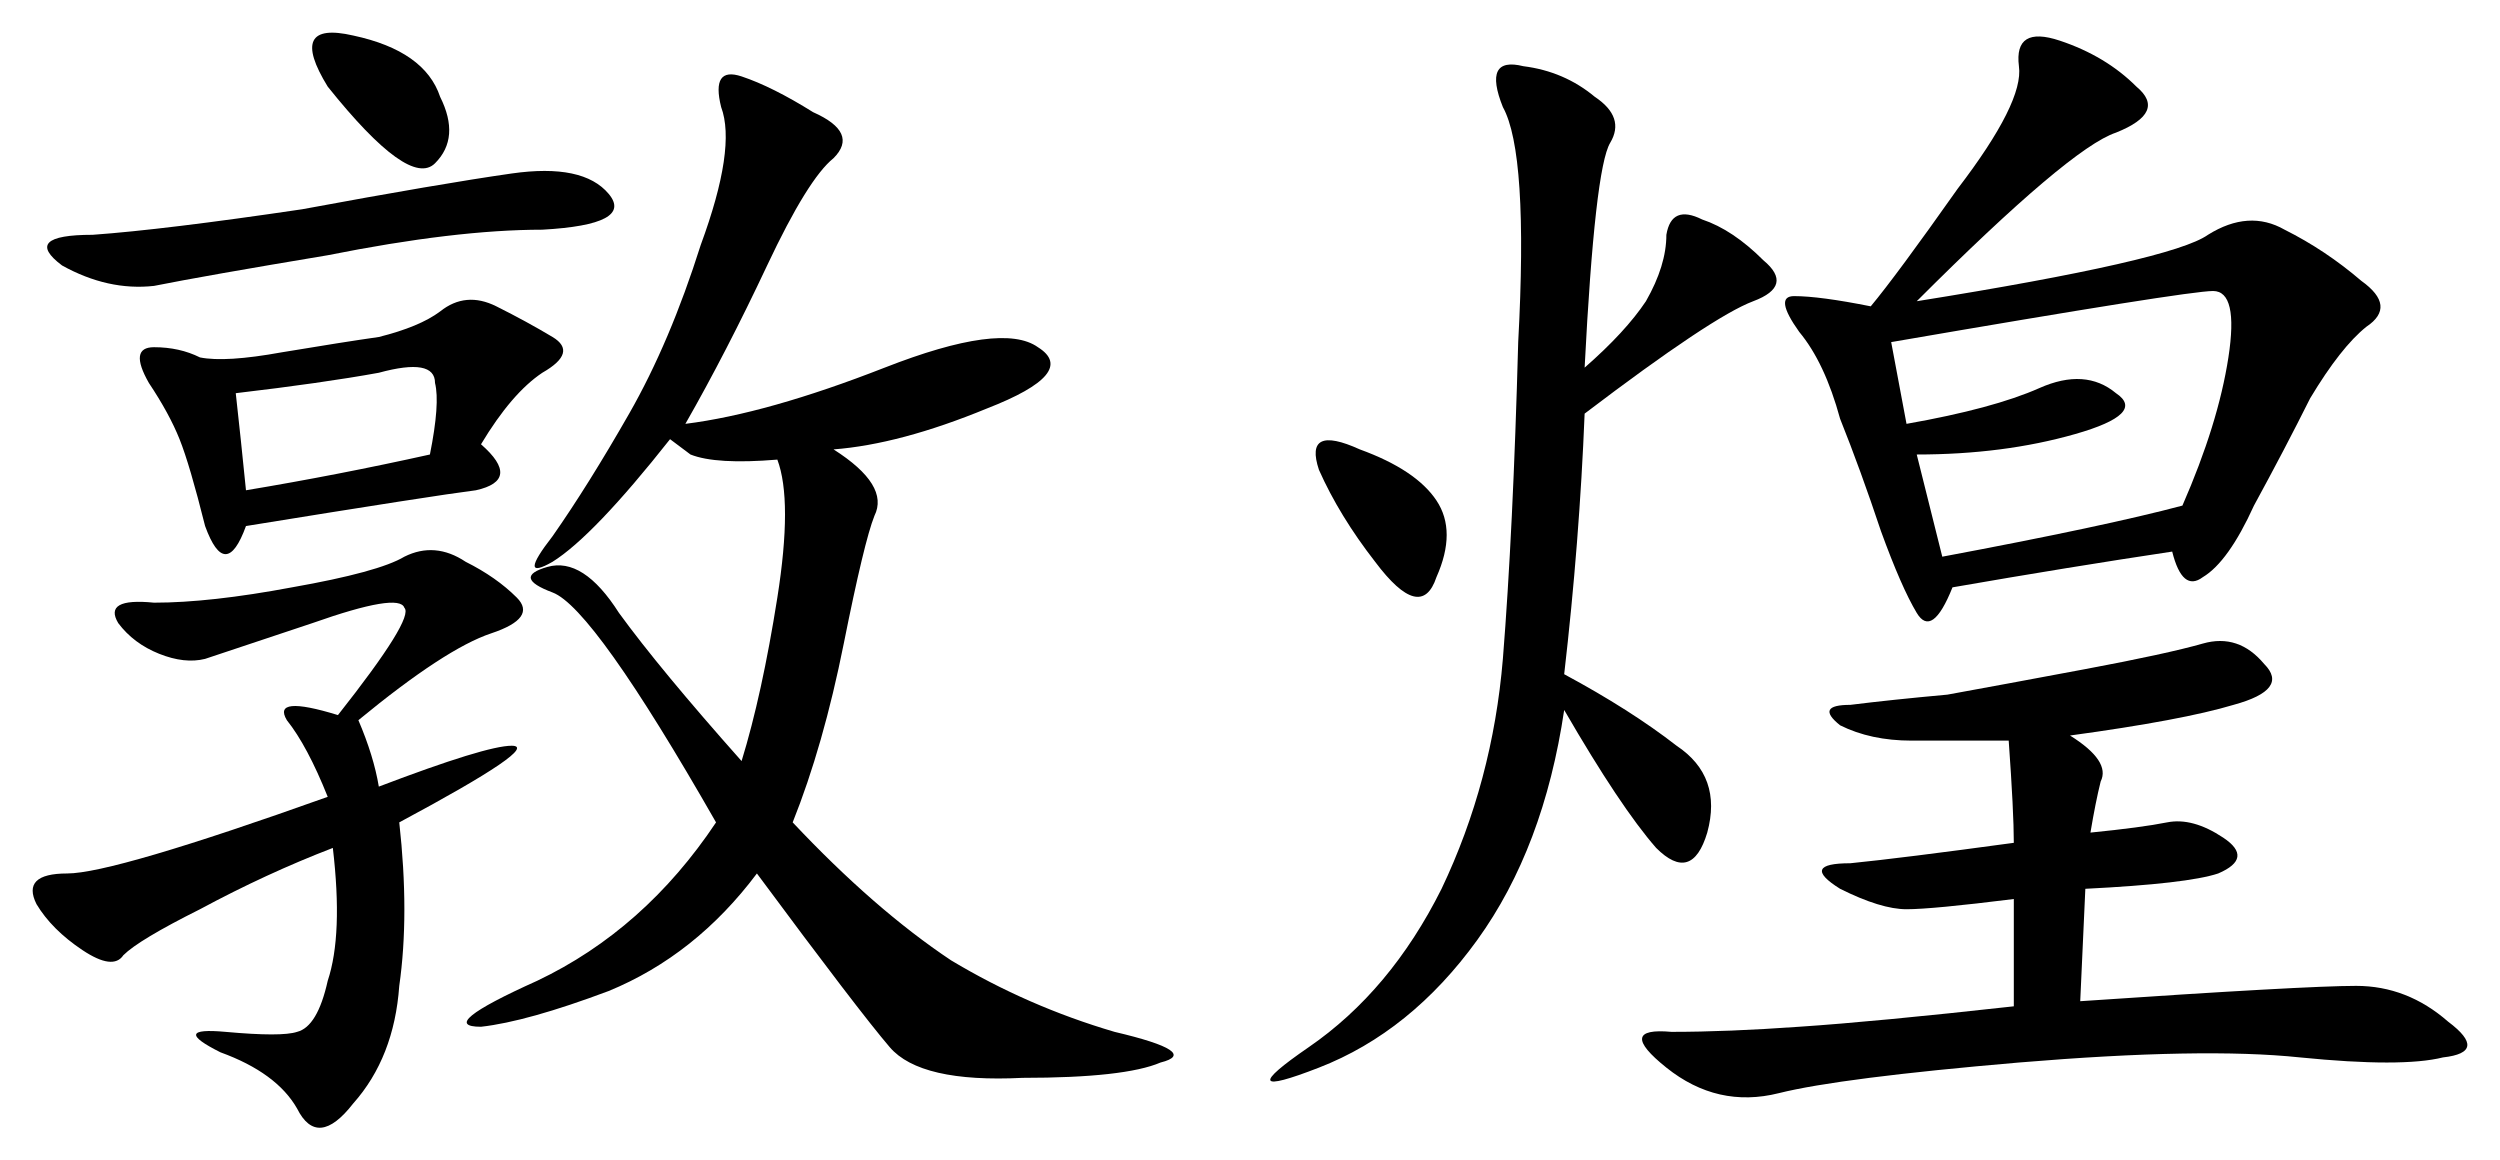
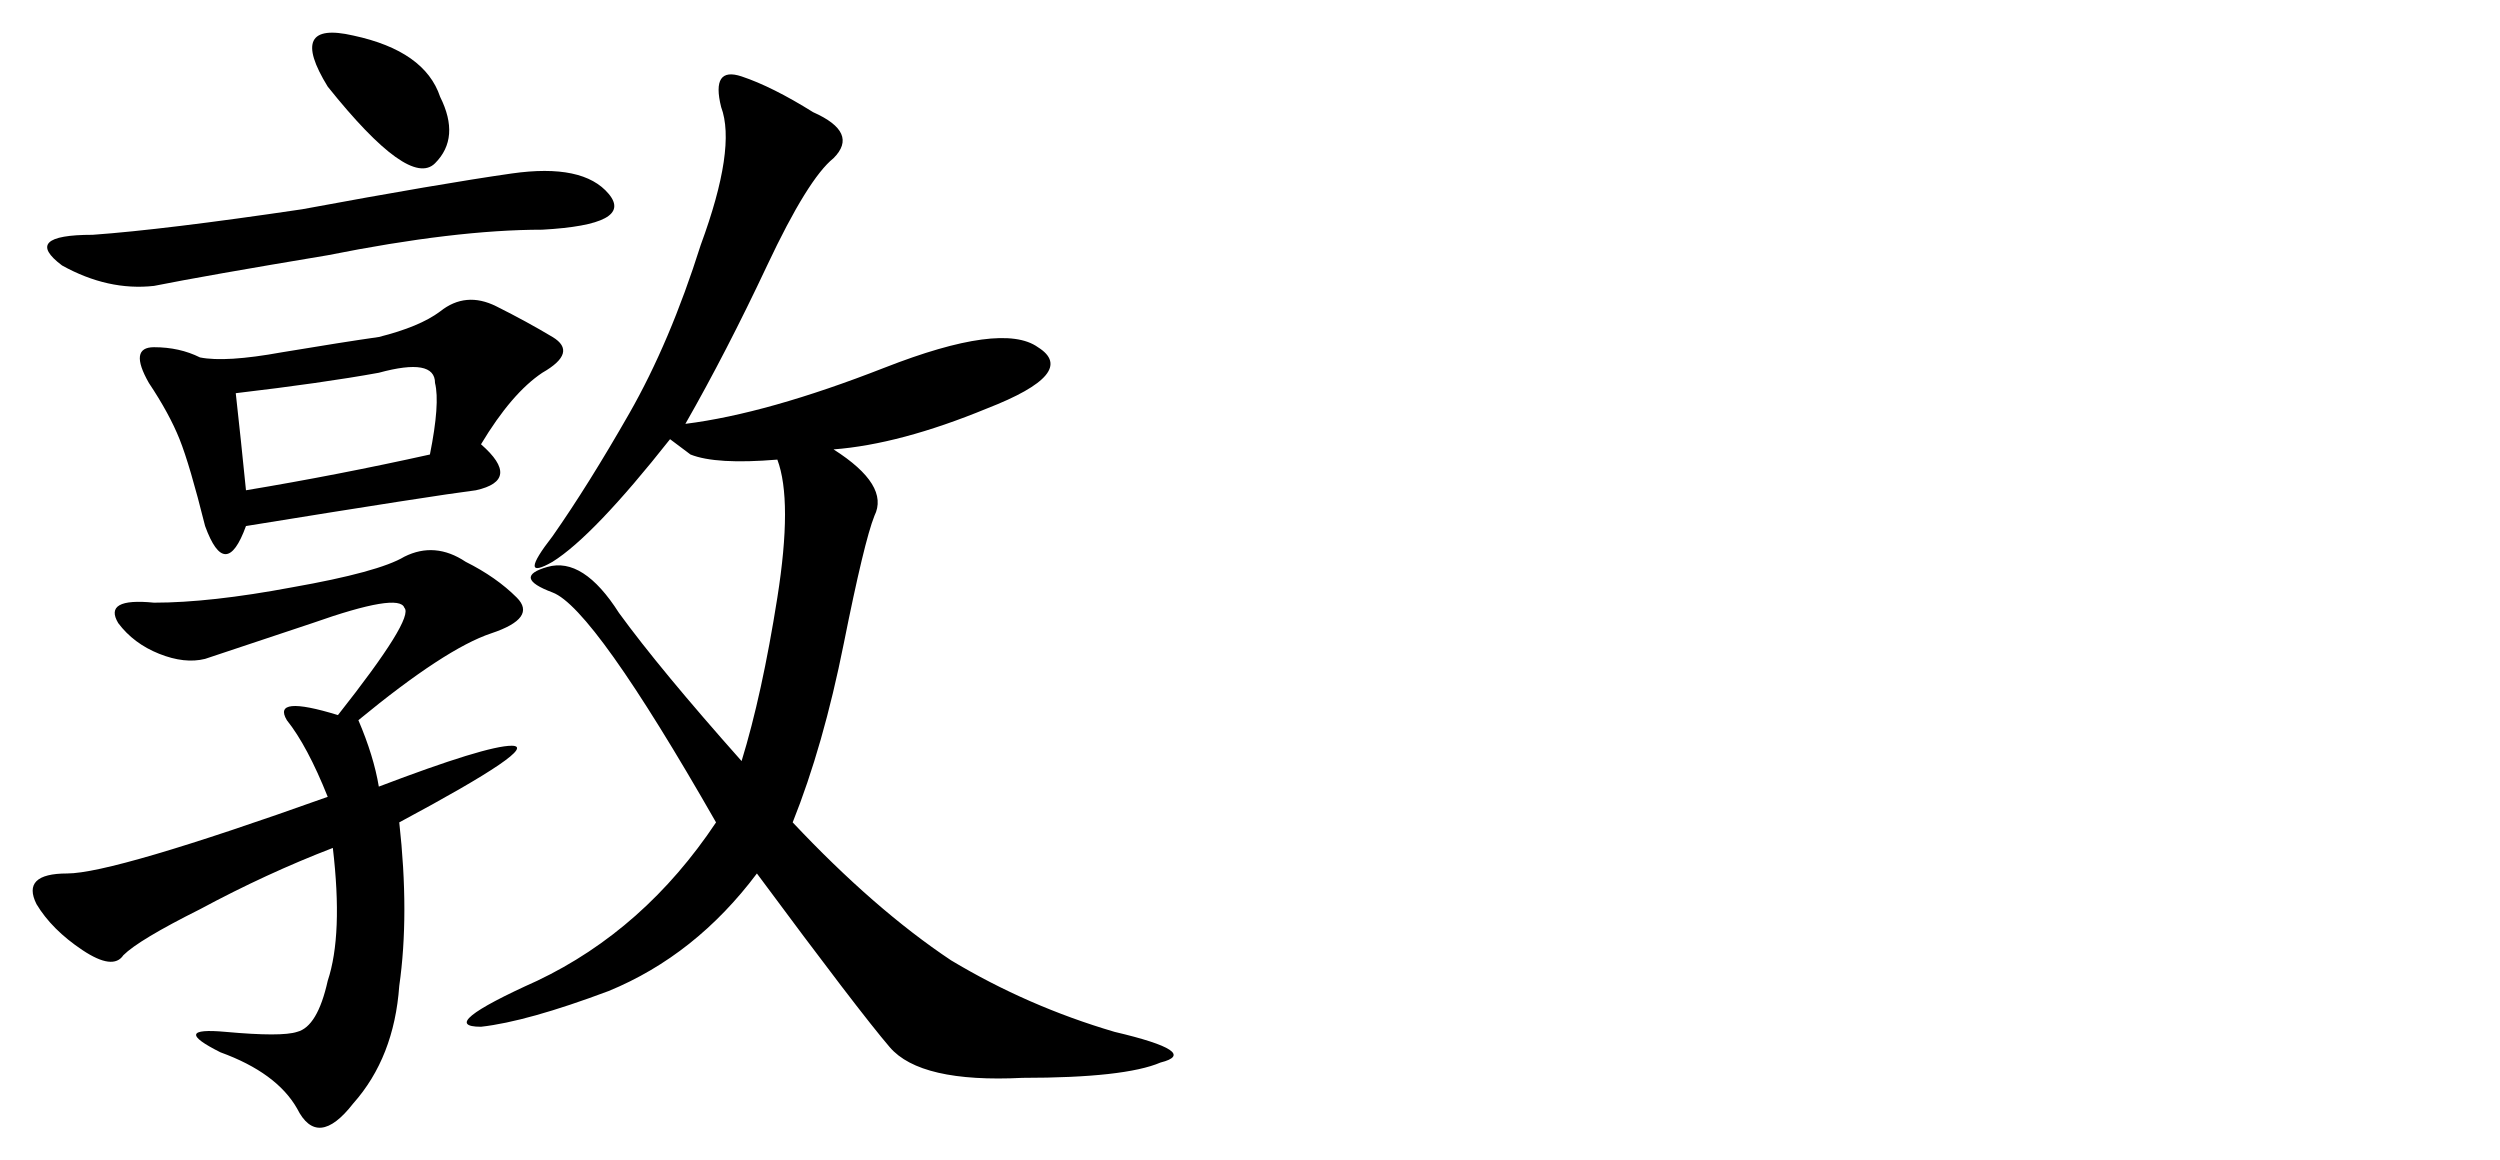
<svg xmlns="http://www.w3.org/2000/svg" version="1.1" id="svg2" viewBox="0 0 813.594 377.636" height="106.577mm" width="229.614mm">
  <defs id="defs4" />
  <g transform="translate(6.367,-406.653)" id="layer1">
    <g id="text3336" style="font-style:normal;font-variant:normal;font-weight:normal;font-stretch:normal;font-size:425.669px;line-height:125%;font-family:KaiTi;-inkscape-font-specification:'KaiTi, Normal';text-align:start;letter-spacing:0px;word-spacing:0px;writing-mode:lr-tb;text-anchor:start;fill:#000000;fill-opacity:1;stroke:none;stroke-width:1px;stroke-linecap:butt;stroke-linejoin:miter;stroke-opacity:1">
      <path id="path3341" style="" d="m 216.681,544.589 q 26.604,-3.326 64.848,-18.29 38.244,-14.965 49.883,-6.651 13.302,8.314 -16.628,19.953 -28.267,11.639 -49.883,13.302 18.29,11.639 13.302,21.616 -3.326,8.314 -9.977,41.569 -6.651,33.255 -16.628,58.197 26.604,28.267 51.546,44.895 24.942,14.965 53.209,23.279 28.267,6.651 14.965,9.977 -11.639,4.988 -44.895,4.988 -33.255,1.663 -43.232,-9.977 -9.977,-11.639 -43.232,-56.534 -19.953,26.604 -48.22,38.244 -26.604,9.977 -41.569,11.639 -14.965,0 18.29,-14.965 34.918,-16.628 58.197,-51.546 -39.906,-69.836 -53.209,-74.825 -13.302,-4.988 -1.663,-8.314 11.639,-3.326 23.279,14.965 13.302,18.29 39.906,48.22 6.651,-21.616 11.639,-53.209 4.988,-31.593 0,-44.895 -19.953,1.663 -28.267,-1.663 l -6.651,-4.988 q -24.942,31.593 -38.244,39.906 -11.639,6.651 0,-8.314 11.639,-16.628 24.942,-39.906 13.302,-23.279 23.279,-54.871 11.639,-31.593 6.651,-44.895 -3.326,-13.302 6.651,-9.977 9.977,3.326 23.279,11.639 14.965,6.651 6.651,14.965 -8.314,6.651 -21.616,34.918 -13.302,28.267 -26.604,51.546 z m -106.417,96.441 q 4.988,11.639 6.651,21.616 34.918,-13.302 43.232,-13.302 9.977,0 -36.581,24.942 3.326,29.93 0,53.209 -1.663,23.279 -14.965,38.244 -11.639,14.965 -18.29,1.663 -6.651,-11.639 -24.942,-18.29 -16.628,-8.314 1.663,-6.651 18.29,1.663 23.279,0 6.651,-1.663 9.977,-16.628 4.988,-14.965 1.663,-43.232 -21.616,8.314 -43.232,19.953 -19.953,9.977 -24.942,14.965 -3.326,4.988 -13.302,-1.663 -9.977,-6.651 -14.965,-14.965 -4.988,-9.977 9.977,-9.977 14.965,0 84.801,-24.942 -6.651,-16.628 -13.302,-24.942 -4.988,-8.314 16.628,-1.663 24.942,-31.593 21.616,-34.918 -1.663,-4.988 -29.93,4.988 l -34.918,11.639 q -6.651,1.663 -14.965,-1.663 -8.314,-3.326 -13.302,-9.977 -4.988,-8.314 11.639,-6.651 18.29,0 44.895,-4.988 28.267,-4.988 36.581,-9.977 9.977,-4.988 19.953,1.663 9.977,4.988 16.628,11.639 6.651,6.651 -8.314,11.639 -14.965,4.988 -43.232,28.267 z m 39.906,-89.79 q 13.302,11.639 -1.663,14.965 -13.302,1.663 -74.825,11.639 -6.651,18.29 -13.302,0 -4.988,-19.953 -8.314,-28.267 -3.326,-8.314 -9.977,-18.29 -6.651,-11.639 1.663,-11.639 8.314,0 14.965,3.326 8.314,1.663 26.604,-1.663 19.953,-3.326 31.593,-4.988 13.302,-3.326 19.953,-8.314 8.314,-6.651 18.29,-1.663 9.977,4.988 18.29,9.977 8.314,4.988 -3.326,11.639 -9.977,6.651 -19.953,23.279 z M 43.753,499.694 q -14.965,1.663 -29.93,-6.651 -13.302,-9.977 9.977,-9.977 23.279,-1.663 68.174,-8.314 44.895,-8.314 68.174,-11.639 23.279,-3.326 31.593,6.651 8.314,9.977 -21.616,11.639 -28.267,0 -69.836,8.314 -39.906,6.651 -56.534,9.977 z m 26.604,34.918 q 1.663,14.965 3.326,31.593 29.93,-4.988 59.86,-11.639 3.326,-16.628 1.663,-23.279 0,-8.314 -18.29,-3.326 -18.29,3.326 -46.558,6.651 z M 100.288,434.846 q -13.302,-21.616 8.314,-16.628 23.279,4.988 28.267,19.953 6.651,13.302 -1.663,21.616 -8.314,8.314 -34.918,-24.942 z" />
-       <path id="path3343" style="" d="m 617.409,504.682 q 83.138,-13.302 94.778,-21.616 13.302,-8.314 24.942,-1.663 13.302,6.651 24.942,16.628 11.639,8.314 1.663,14.965 -8.314,6.651 -18.29,23.279 -8.314,16.628 -18.29,34.918 -8.314,18.29 -16.628,23.279 -6.651,4.988 -9.977,-8.314 -33.255,4.988 -71.499,11.639 -6.651,16.628 -11.639,8.314 -4.988,-8.314 -11.639,-26.604 -6.651,-19.953 -13.302,-36.581 -4.988,-18.29 -13.302,-28.267 -8.314,-11.639 -1.663,-11.639 8.314,0 24.942,3.326 8.314,-9.977 28.267,-38.244 21.616,-28.267 19.953,-39.906 -1.663,-13.302 13.302,-8.314 14.965,4.988 24.942,14.965 9.977,8.314 -6.651,14.965 -14.965,4.988 -64.848,54.871 z m -1.663,142.998 q -13.302,0 -23.279,-4.988 -8.314,-6.651 3.326,-6.651 13.302,-1.663 31.593,-3.326 18.29,-3.326 44.895,-8.314 26.604,-4.988 38.244,-8.314 11.639,-3.326 19.953,6.651 8.314,8.314 -9.977,13.302 -16.628,4.988 -53.209,9.977 13.302,8.314 9.977,14.965 -1.663,6.651 -3.326,16.628 16.628,-1.663 24.942,-3.326 8.314,-1.663 18.29,4.988 9.977,6.651 -1.663,11.639 -9.977,3.326 -43.232,4.988 l -1.663,36.581 q 73.162,-4.988 89.79,-4.988 16.628,0 29.93,11.639 13.302,9.977 -1.663,11.639 -13.302,3.326 -46.558,0 -31.593,-3.326 -91.452,1.663 -58.197,4.988 -78.15,9.977 -19.953,4.988 -36.581,-8.314 -16.628,-13.302 1.663,-11.639 18.29,0 41.569,-1.663 24.942,-1.663 69.836,-6.651 l 0,-34.918 q -26.604,3.326 -34.918,3.326 -8.314,0 -21.616,-6.651 -13.302,-8.314 3.326,-8.314 16.628,-1.663 53.209,-6.651 0,-9.977 -1.663,-33.255 l -31.593,0 z M 509.329,526.298 q 13.302,-11.639 19.953,-21.616 6.651,-11.639 6.651,-21.616 1.663,-9.977 11.639,-4.988 9.977,3.326 19.953,13.302 9.977,8.314 -3.326,13.302 -13.302,4.988 -54.871,36.581 -1.663,41.569 -6.651,84.801 21.616,11.639 36.581,23.279 14.965,9.977 9.977,28.267 -4.988,16.628 -16.628,4.988 -11.639,-13.302 -29.93,-44.895 -6.651,44.895 -28.267,74.825 -21.616,29.93 -51.546,41.569 -29.93,11.639 -3.326,-6.651 26.604,-18.29 43.232,-51.546 16.628,-34.918 19.953,-74.825 3.326,-41.569 4.988,-103.092 3.326,-61.522 -4.988,-76.487 -6.651,-16.628 6.651,-13.302 13.302,1.663 23.279,9.977 9.977,6.651 4.988,14.965 -4.988,8.314 -8.314,73.162 z m 194.544,44.895 q 11.639,-26.604 14.965,-48.22 3.326,-21.616 -4.988,-21.616 -8.314,0 -104.754,16.628 l 4.988,26.604 q 28.267,-4.988 43.232,-11.639 14.965,-6.651 24.942,1.663 9.977,6.651 -13.302,13.302 -23.279,6.651 -51.546,6.651 l 8.314,33.255 q 53.209,-9.977 78.15,-16.628 z m -262.717,18.29 q -11.639,-14.965 -18.29,-29.93 -4.988,-14.965 13.302,-6.651 18.29,6.651 24.942,16.628 6.651,9.977 0,24.942 -4.988,14.965 -19.953,-4.988 z" />
    </g>
  </g>
</svg>